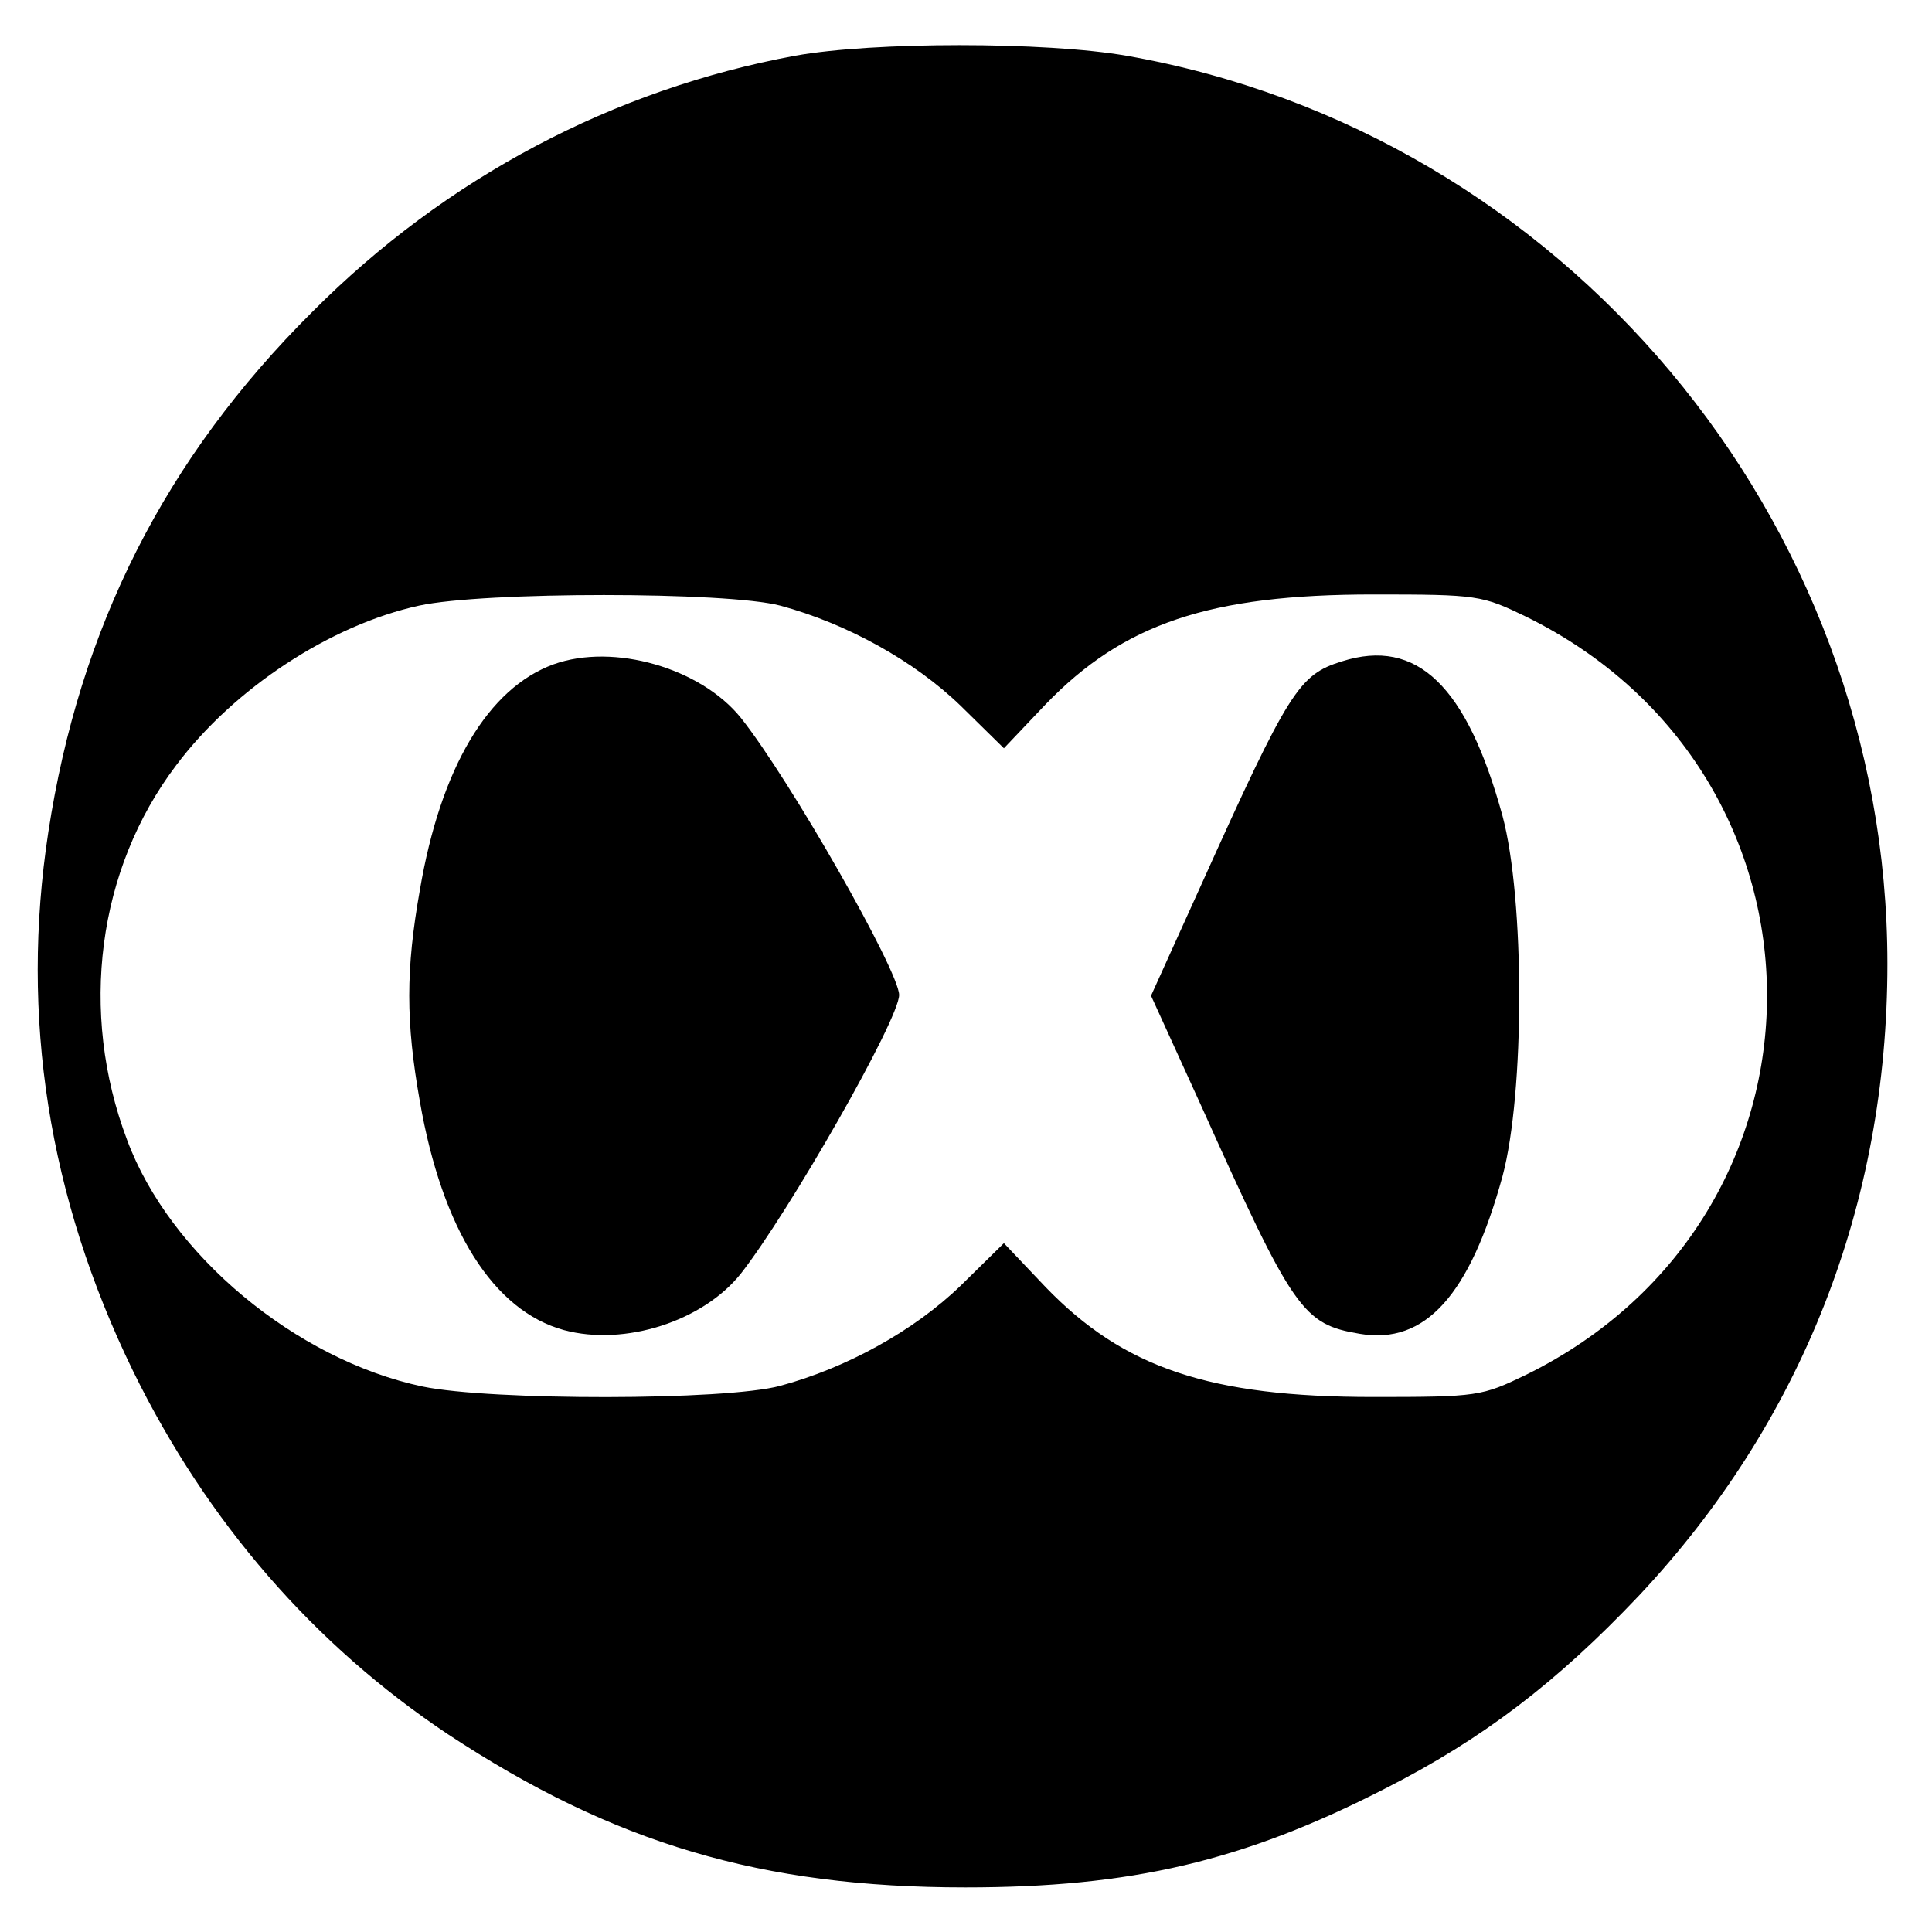
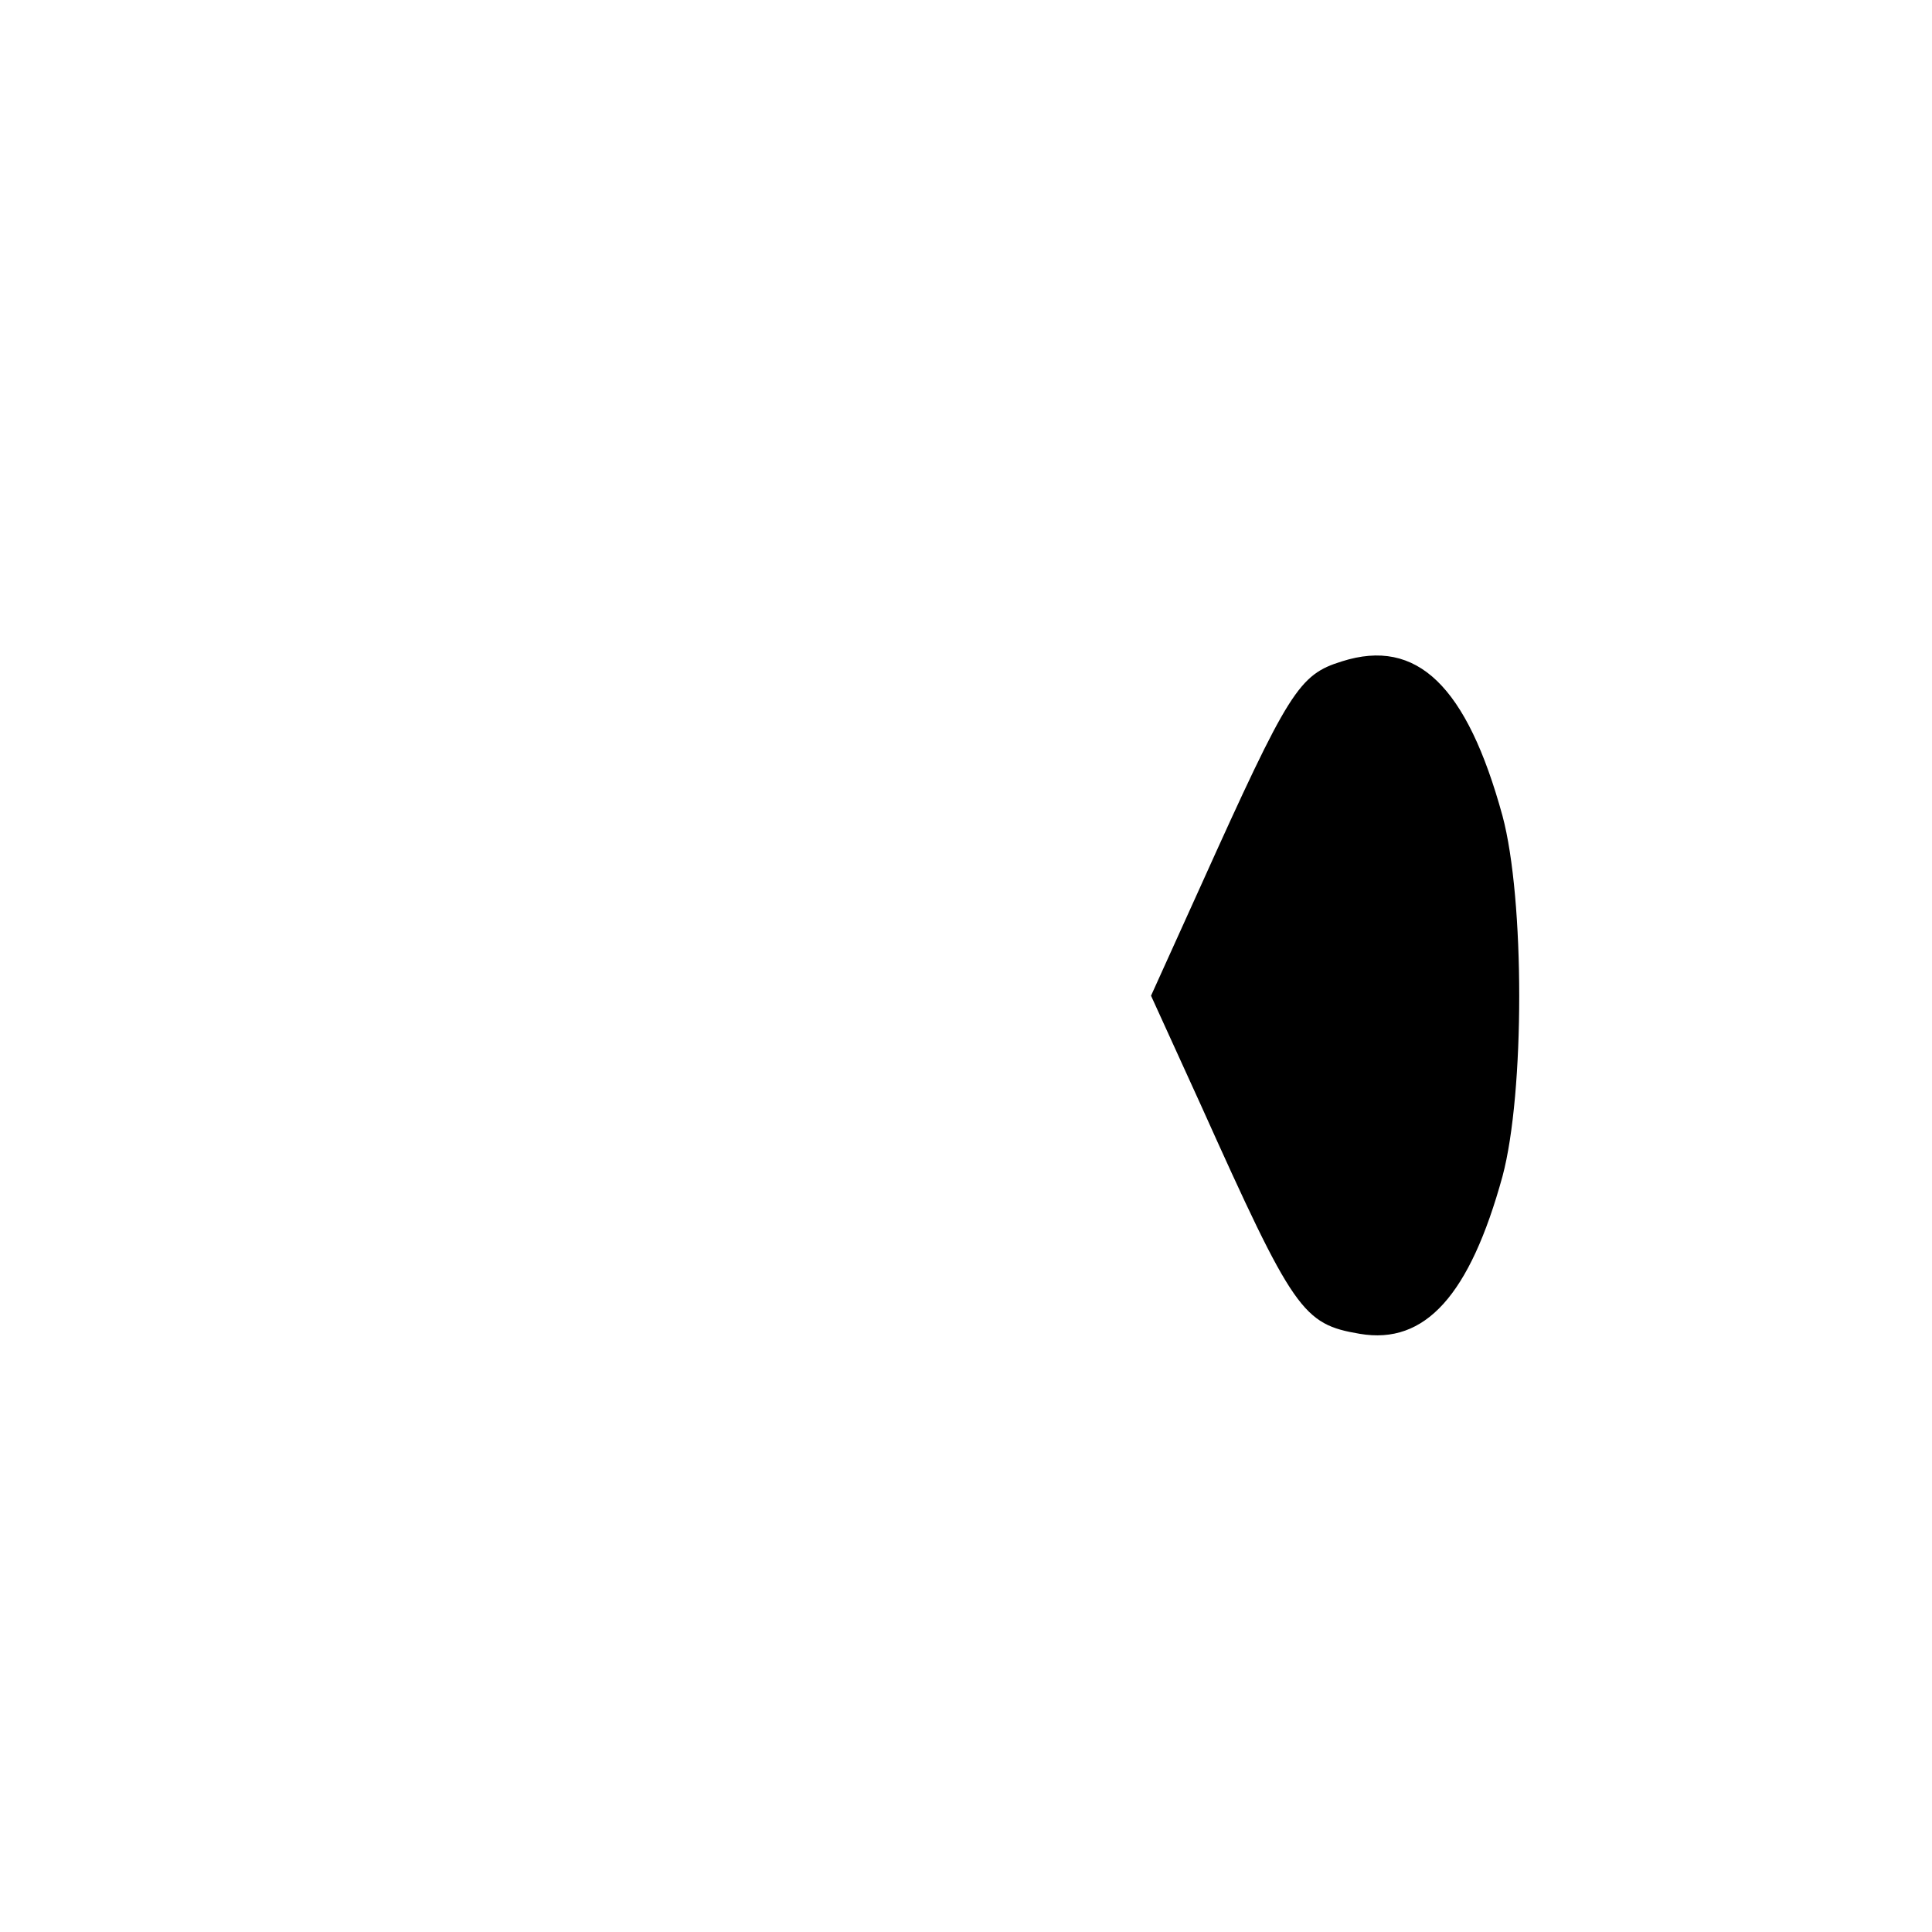
<svg xmlns="http://www.w3.org/2000/svg" version="1.0" width="260pt" height="260pt" viewBox="0 0 260 260" preserveAspectRatio="xMidYMid meet">
  <g transform="translate(0,260) scale(0.1,-0.1)" fill="#000000" stroke="none">
-     <path d="M1070 2525 c-244 -45 -470 -164 -650 -345 -198 -197 -313 -425 -355 -700 -38 -248 0 -491 114 -725 100 -204 244 -369 424 -489 223 -147 422 -206 696 -206 223 0 374 35 565 133 132 67 232 144 341 259 220 234 335 527 335 851 0 598 -437 1119 -1024 1222 -109 19 -341 19 -446 0z m-20 -740 c89 -24 180 -74 243 -135 l58 -57 56 59 c105 109 221 148 441 148 141 0 146 -1 206 -30 432 -213 432 -807 0 -1020 -60 -29 -65 -30 -206 -30 -220 0 -336 39 -441 148 l-56 59 -58 -57 c-63 -61 -154 -111 -243 -135 -74 -20 -389 -20 -481 -1 -171 36 -341 178 -398 332 -65 172 -40 364 66 504 78 104 208 189 327 215 87 19 414 19 486 0z" />
-     <path d="M745 1706 c-88 -32 -152 -139 -180 -304 -19 -107 -19 -177 0 -284 30 -173 99 -282 194 -308 82 -22 187 12 238 76 65 83 213 342 213 375 0 32 -147 290 -213 373 -54 67 -171 101 -252 72z" />
    <path d="M1806 1710 c-58 -18 -71 -38 -190 -302 l-67 -148 67 -147 c125 -278 137 -295 214 -308 88 -15 148 52 192 212 30 112 30 373 0 485 -48 175 -115 240 -216 208z" />
  </g>
</svg>